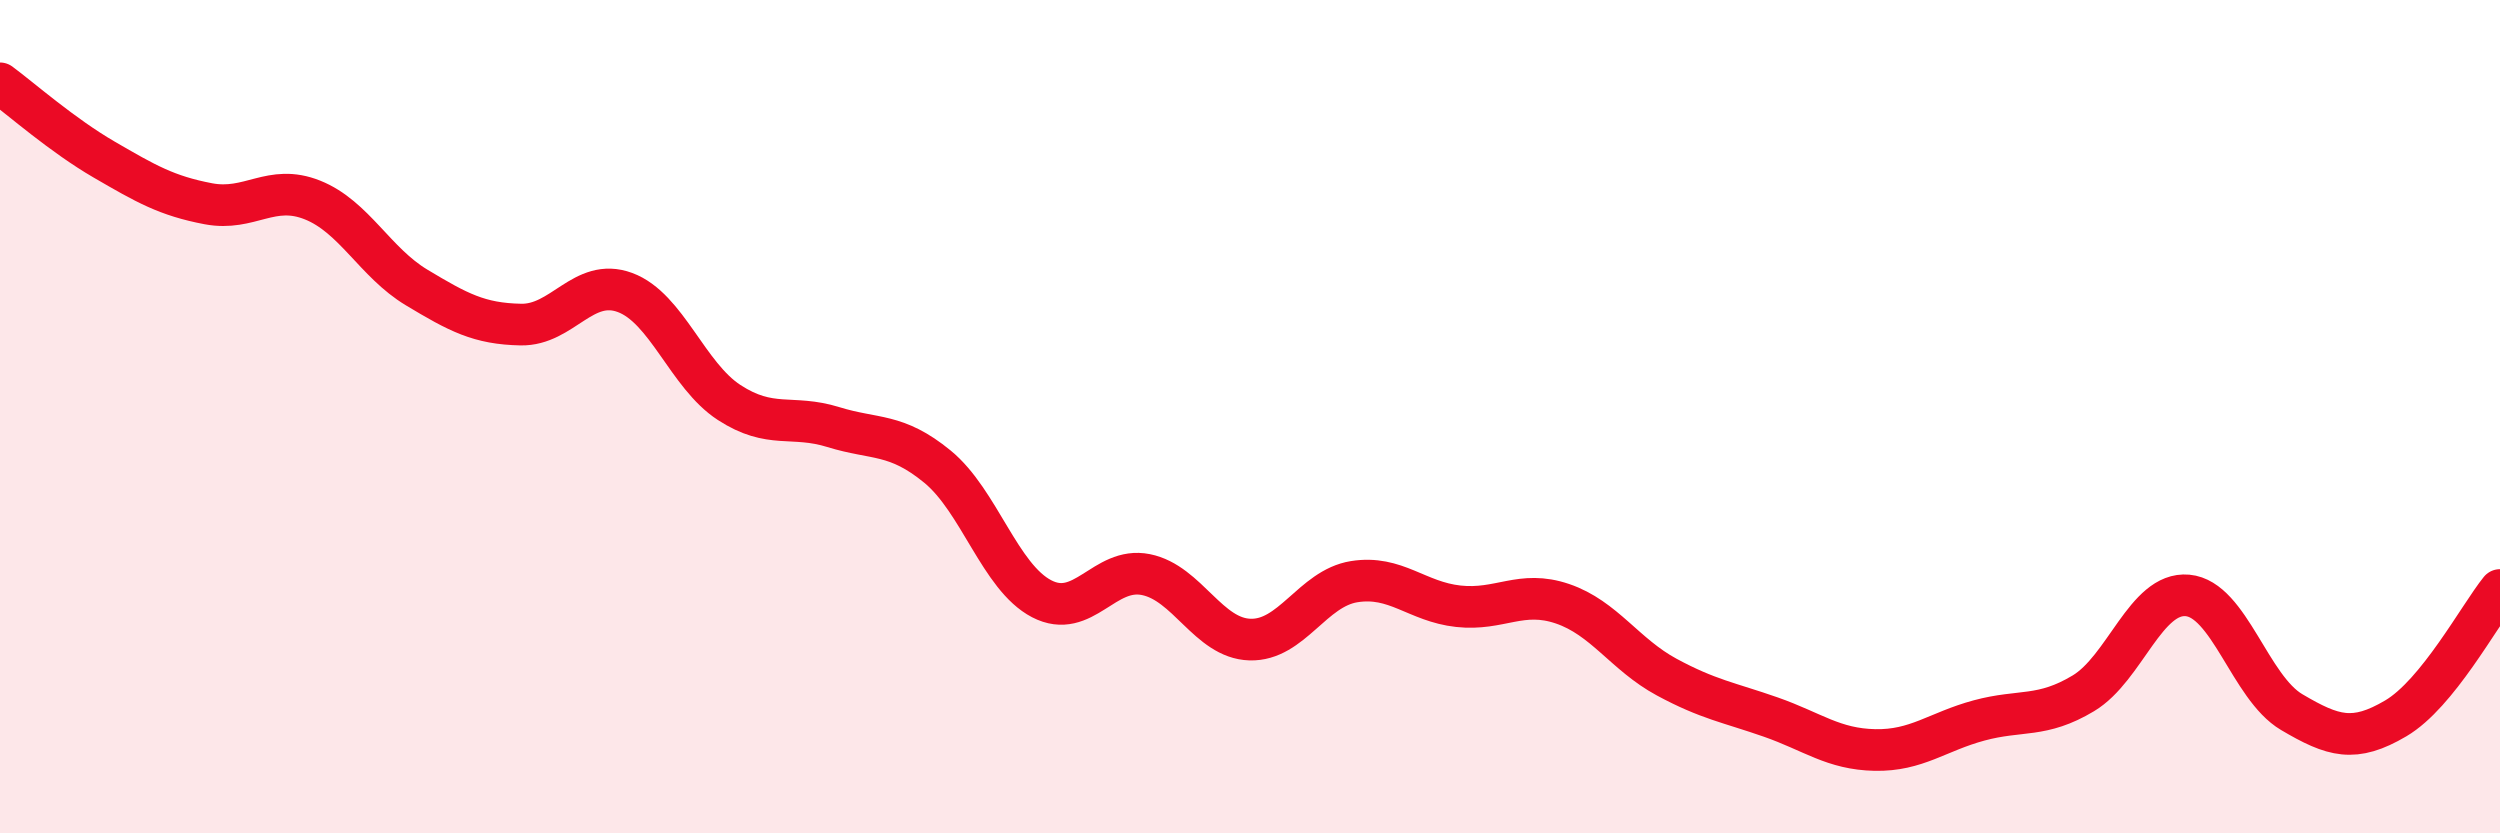
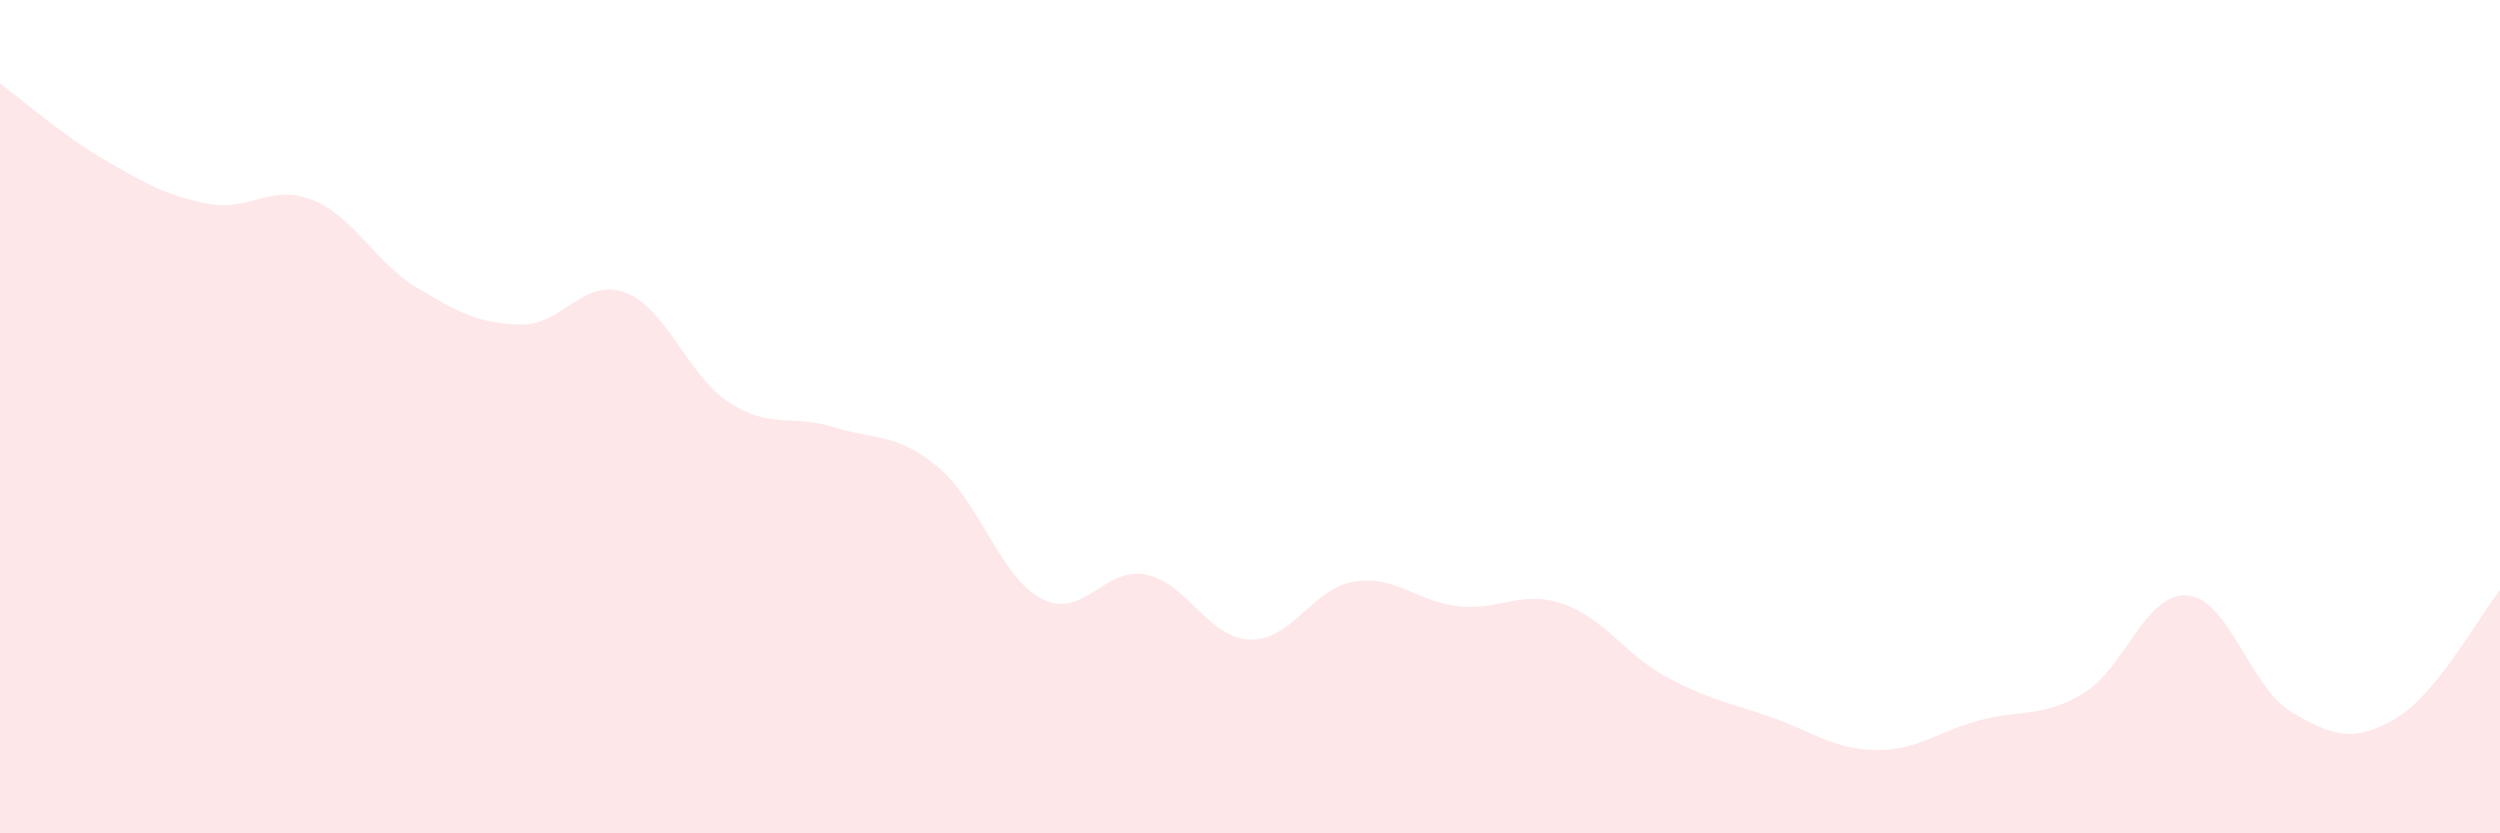
<svg xmlns="http://www.w3.org/2000/svg" width="60" height="20" viewBox="0 0 60 20">
  <path d="M 0,2 C 0.5,2.37 1.5,3.25 2.5,3.83 C 3.5,4.41 4,4.7 5,4.89 C 6,5.08 6.5,4.4 7.5,4.8 C 8.5,5.2 9,6.3 10,6.9 C 11,7.5 11.5,7.77 12.5,7.79 C 13.5,7.81 14,6.65 15,7.02 C 16,7.39 16.5,9.01 17.5,9.66 C 18.5,10.31 19,9.94 20,10.25 C 21,10.56 21.5,10.38 22.5,11.2 C 23.5,12.02 24,13.85 25,14.37 C 26,14.89 26.5,13.59 27.5,13.79 C 28.5,13.99 29,15.32 30,15.35 C 31,15.38 31.5,14.12 32.5,13.96 C 33.5,13.8 34,14.44 35,14.55 C 36,14.66 36.5,14.15 37.5,14.49 C 38.5,14.83 39,15.71 40,16.25 C 41,16.79 41.5,16.86 42.5,17.21 C 43.5,17.56 44,17.98 45,18 C 46,18.02 46.5,17.56 47.5,17.29 C 48.5,17.02 49,17.24 50,16.64 C 51,16.04 51.5,14.2 52.5,14.29 C 53.5,14.38 54,16.5 55,17.09 C 56,17.68 56.5,17.83 57.5,17.24 C 58.5,16.65 59.5,14.78 60,14.16L60 20L0 20Z" fill="#EB0A25" opacity="0.1" stroke-linecap="round" stroke-linejoin="round" />
-   <path d="M 0,2 C 0.5,2.37 1.5,3.25 2.5,3.83 C 3.5,4.41 4,4.7 5,4.89 C 6,5.08 6.5,4.4 7.5,4.8 C 8.5,5.2 9,6.3 10,6.9 C 11,7.5 11.5,7.77 12.5,7.79 C 13.5,7.81 14,6.65 15,7.02 C 16,7.39 16.5,9.01 17.5,9.66 C 18.5,10.31 19,9.94 20,10.25 C 21,10.56 21.5,10.38 22.5,11.2 C 23.5,12.02 24,13.85 25,14.37 C 26,14.89 26.5,13.59 27.5,13.79 C 28.5,13.99 29,15.32 30,15.35 C 31,15.38 31.5,14.12 32.5,13.96 C 33.5,13.8 34,14.44 35,14.55 C 36,14.66 36.5,14.15 37.5,14.49 C 38.5,14.83 39,15.71 40,16.25 C 41,16.79 41.5,16.86 42.5,17.21 C 43.5,17.56 44,17.98 45,18 C 46,18.02 46.5,17.56 47.5,17.29 C 48.5,17.02 49,17.24 50,16.64 C 51,16.04 51.5,14.2 52.5,14.29 C 53.5,14.38 54,16.5 55,17.09 C 56,17.68 56.5,17.83 57.5,17.24 C 58.5,16.65 59.5,14.78 60,14.16" stroke="#EB0A25" stroke-width="1" fill="none" stroke-linecap="round" stroke-linejoin="round" />
</svg>